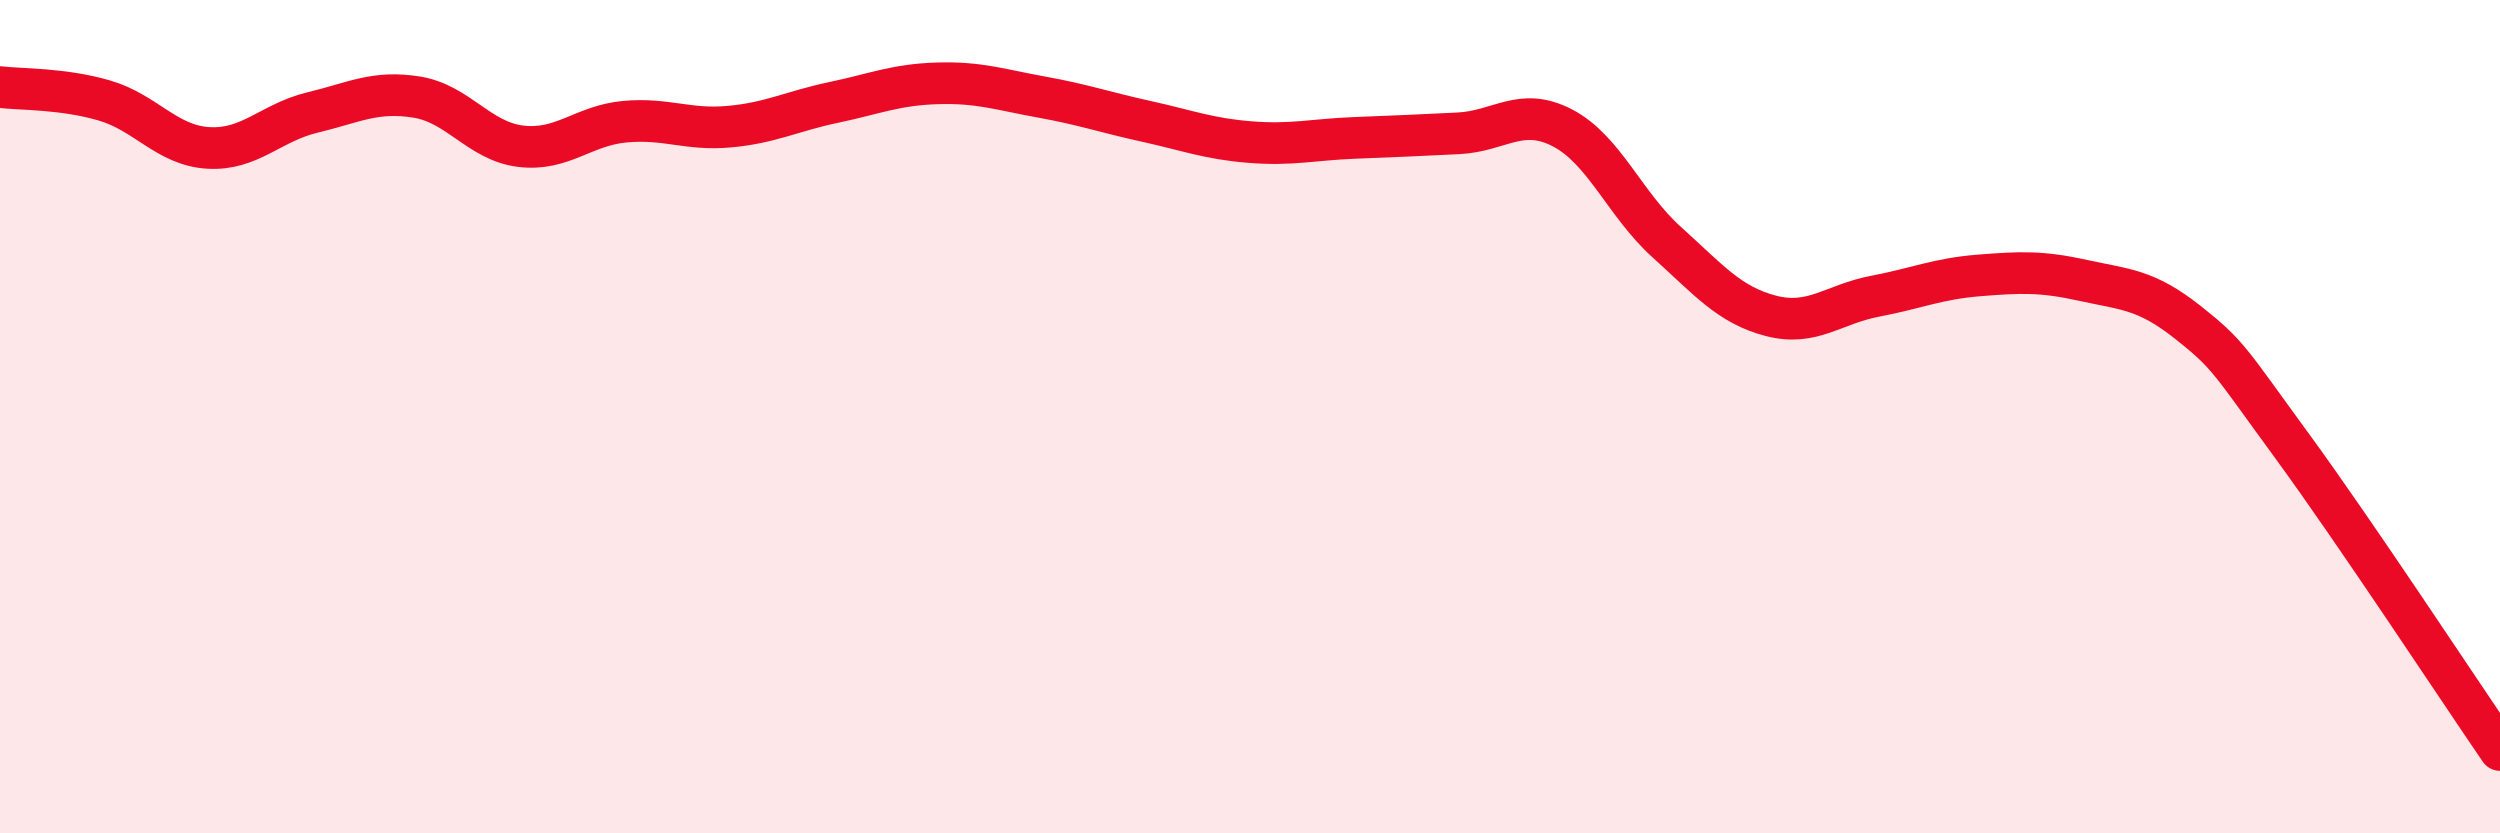
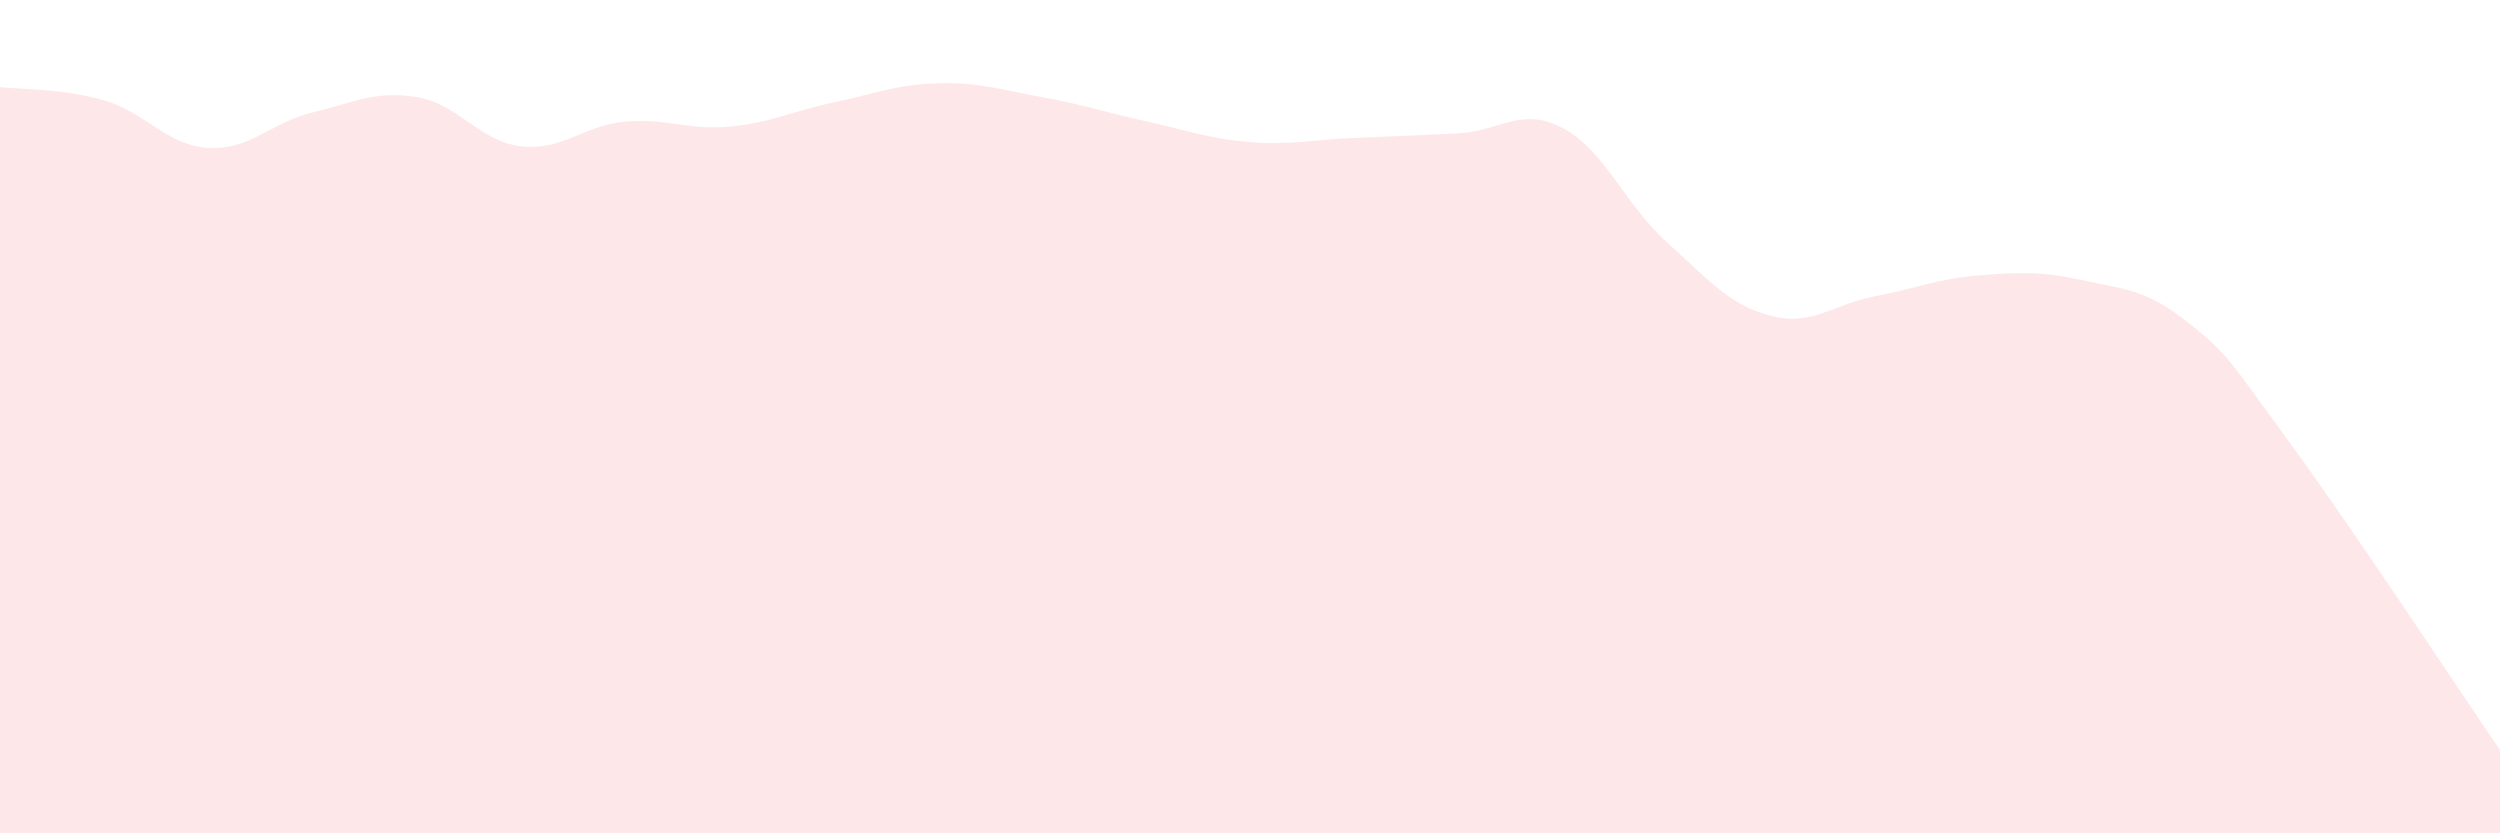
<svg xmlns="http://www.w3.org/2000/svg" width="60" height="20" viewBox="0 0 60 20">
  <path d="M 0,2.09 C 0.5,2.15 1.5,2.12 2.5,2.41 C 3.5,2.7 4,3.49 5,3.55 C 6,3.61 6.5,2.94 7.5,2.7 C 8.5,2.46 9,2.17 10,2.33 C 11,2.49 11.5,3.39 12.5,3.51 C 13.5,3.63 14,3.01 15,2.92 C 16,2.83 16.5,3.13 17.5,3.04 C 18.5,2.95 19,2.67 20,2.46 C 21,2.25 21.5,2.03 22.5,2 C 23.5,1.97 24,2.15 25,2.33 C 26,2.51 26.5,2.69 27.5,2.91 C 28.5,3.13 29,3.33 30,3.41 C 31,3.49 31.5,3.35 32.5,3.31 C 33.5,3.27 34,3.25 35,3.2 C 36,3.15 36.5,2.55 37.5,3.07 C 38.5,3.59 39,4.91 40,5.81 C 41,6.71 41.5,7.32 42.5,7.58 C 43.5,7.84 44,7.3 45,7.11 C 46,6.92 46.5,6.69 47.5,6.61 C 48.5,6.53 49,6.51 50,6.73 C 51,6.95 51.5,6.94 52.5,7.73 C 53.5,8.52 53.5,8.64 55,10.69 C 56.5,12.74 59,16.54 60,18L60 20L0 20Z" fill="#EB0A25" opacity="0.1" stroke-linecap="round" stroke-linejoin="round" />
-   <path d="M 0,2.09 C 0.5,2.15 1.5,2.12 2.5,2.41 C 3.5,2.7 4,3.49 5,3.55 C 6,3.61 6.5,2.94 7.5,2.7 C 8.5,2.46 9,2.17 10,2.33 C 11,2.49 11.5,3.39 12.5,3.51 C 13.5,3.63 14,3.01 15,2.92 C 16,2.83 16.5,3.13 17.5,3.04 C 18.5,2.95 19,2.67 20,2.46 C 21,2.25 21.5,2.03 22.5,2 C 23.5,1.97 24,2.15 25,2.33 C 26,2.51 26.5,2.69 27.5,2.91 C 28.5,3.13 29,3.33 30,3.41 C 31,3.49 31.5,3.35 32.5,3.31 C 33.5,3.27 34,3.25 35,3.2 C 36,3.15 36.5,2.55 37.5,3.07 C 38.5,3.59 39,4.91 40,5.81 C 41,6.71 41.5,7.32 42.5,7.58 C 43.5,7.84 44,7.3 45,7.11 C 46,6.92 46.5,6.69 47.5,6.61 C 48.5,6.53 49,6.51 50,6.73 C 51,6.95 51.5,6.94 52.5,7.73 C 53.5,8.52 53.5,8.64 55,10.69 C 56.5,12.74 59,16.54 60,18" stroke="#EB0A25" stroke-width="1" fill="none" stroke-linecap="round" stroke-linejoin="round" />
</svg>